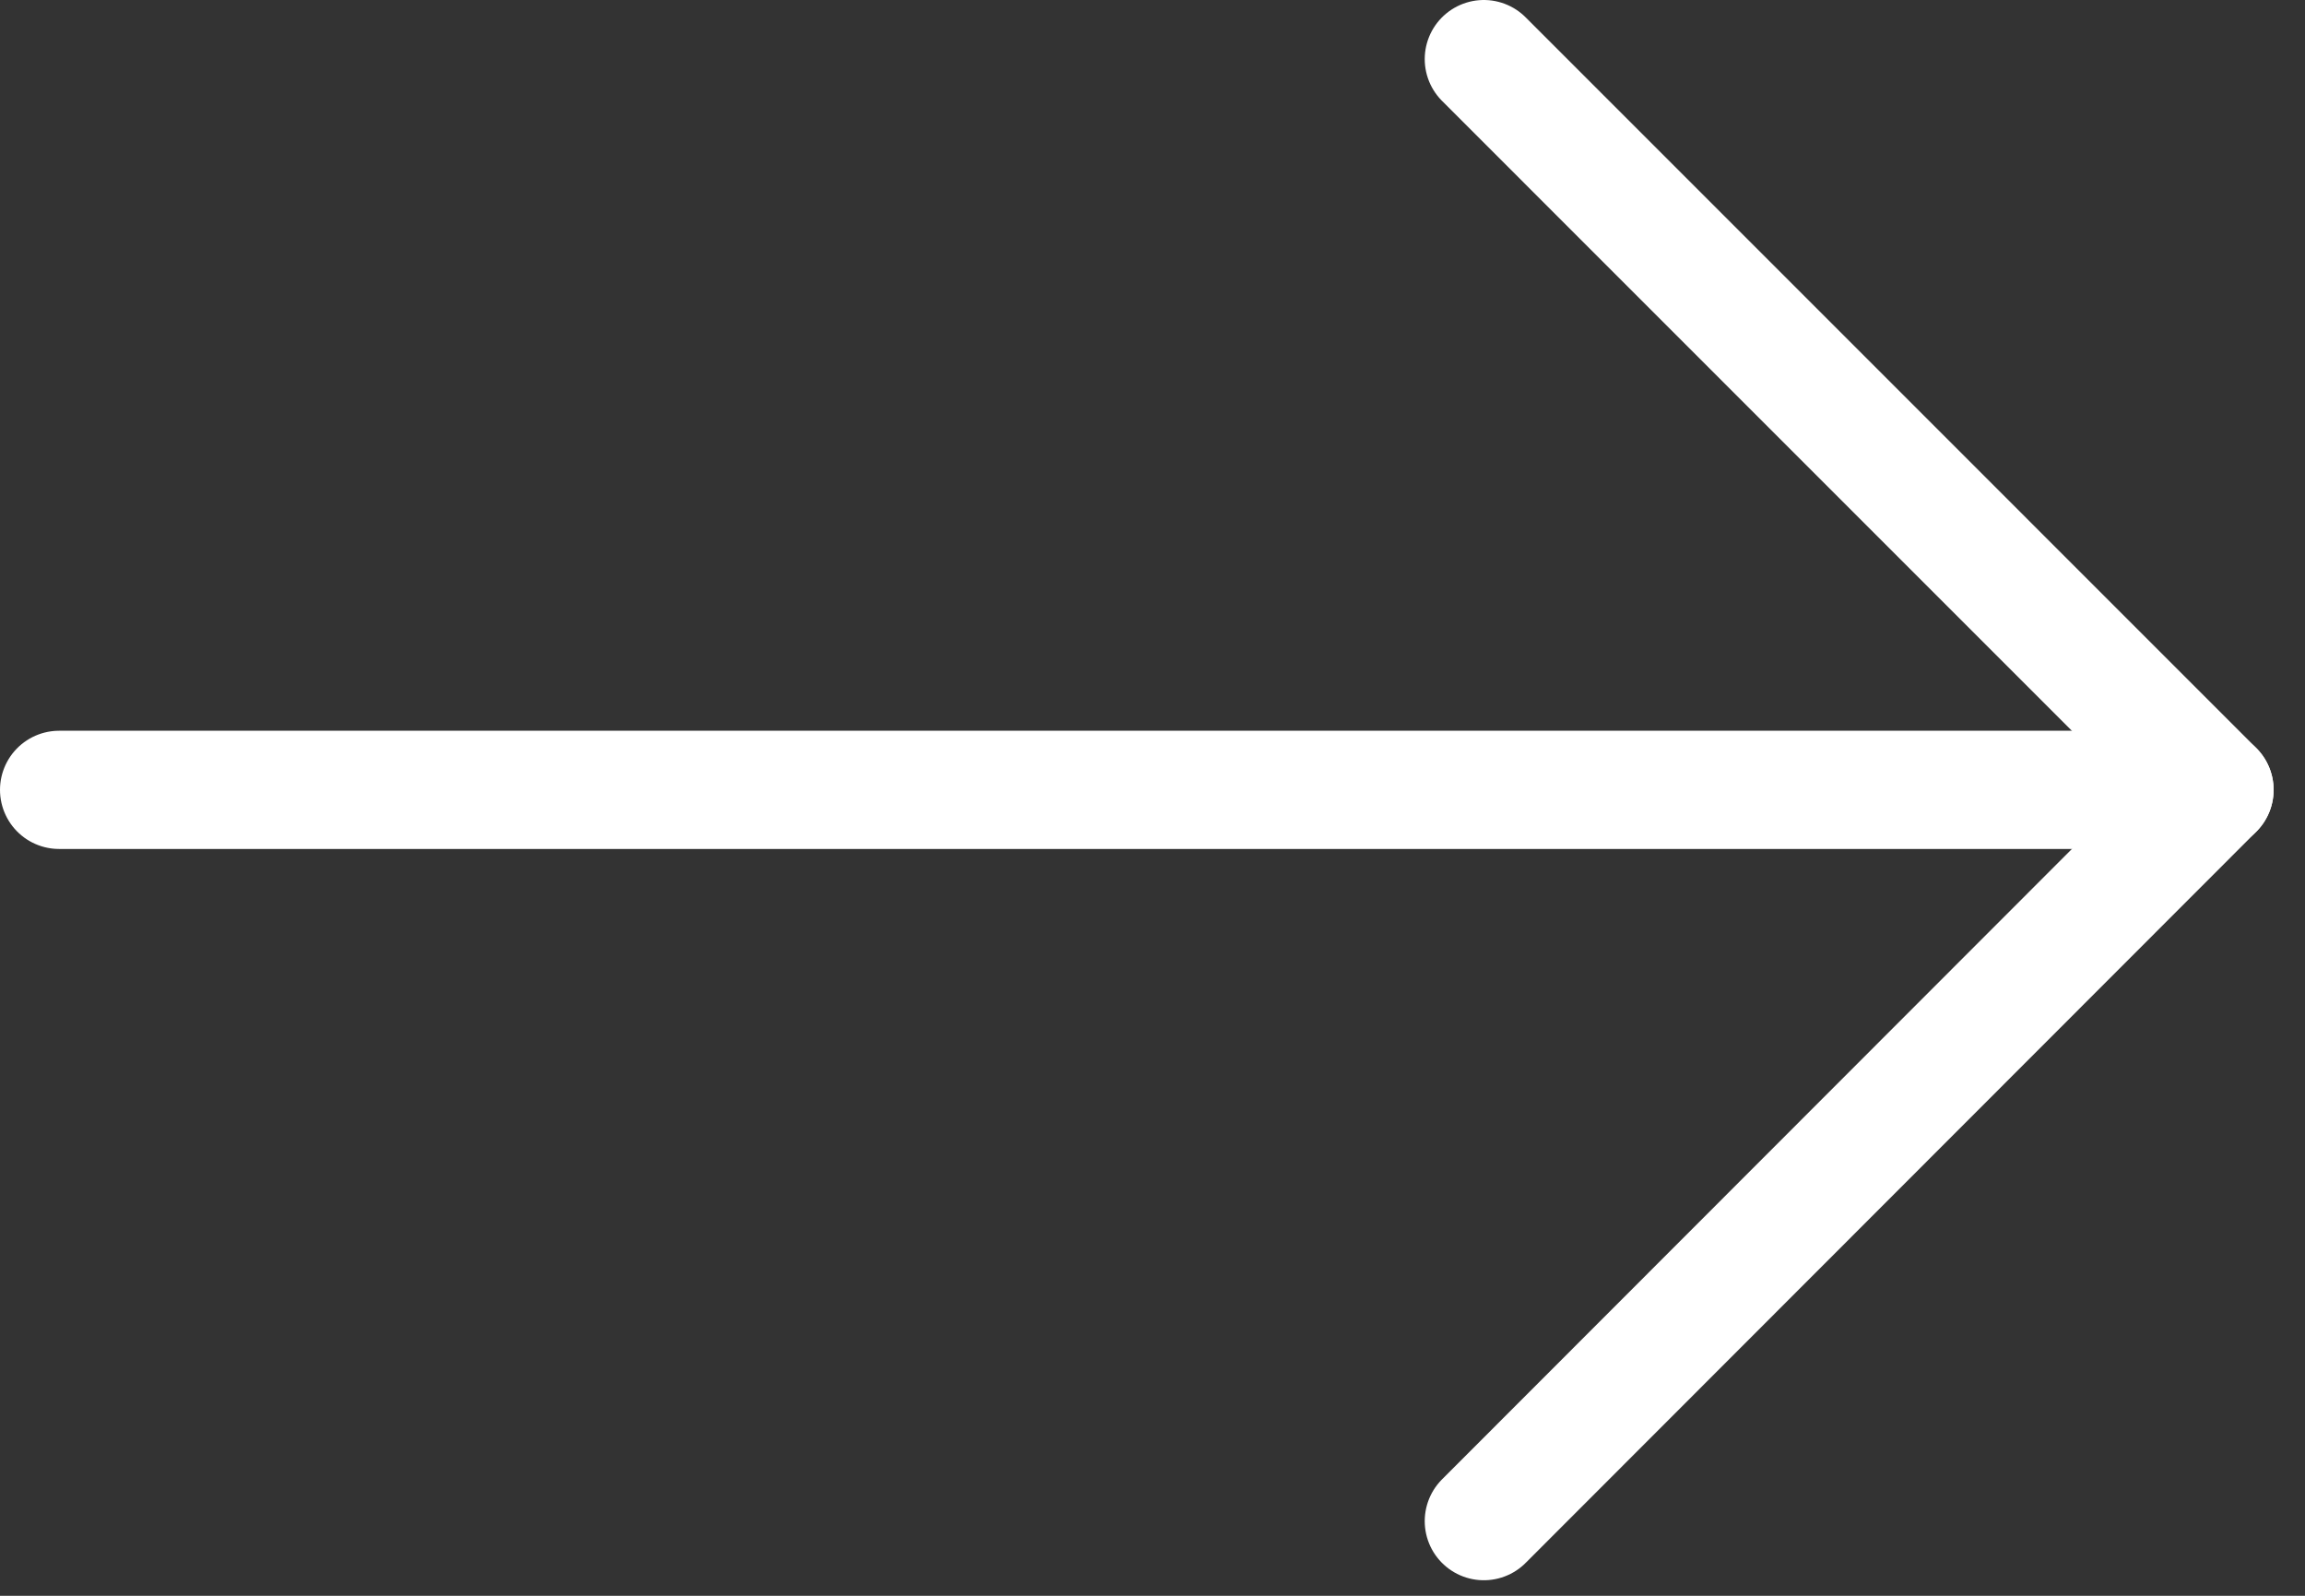
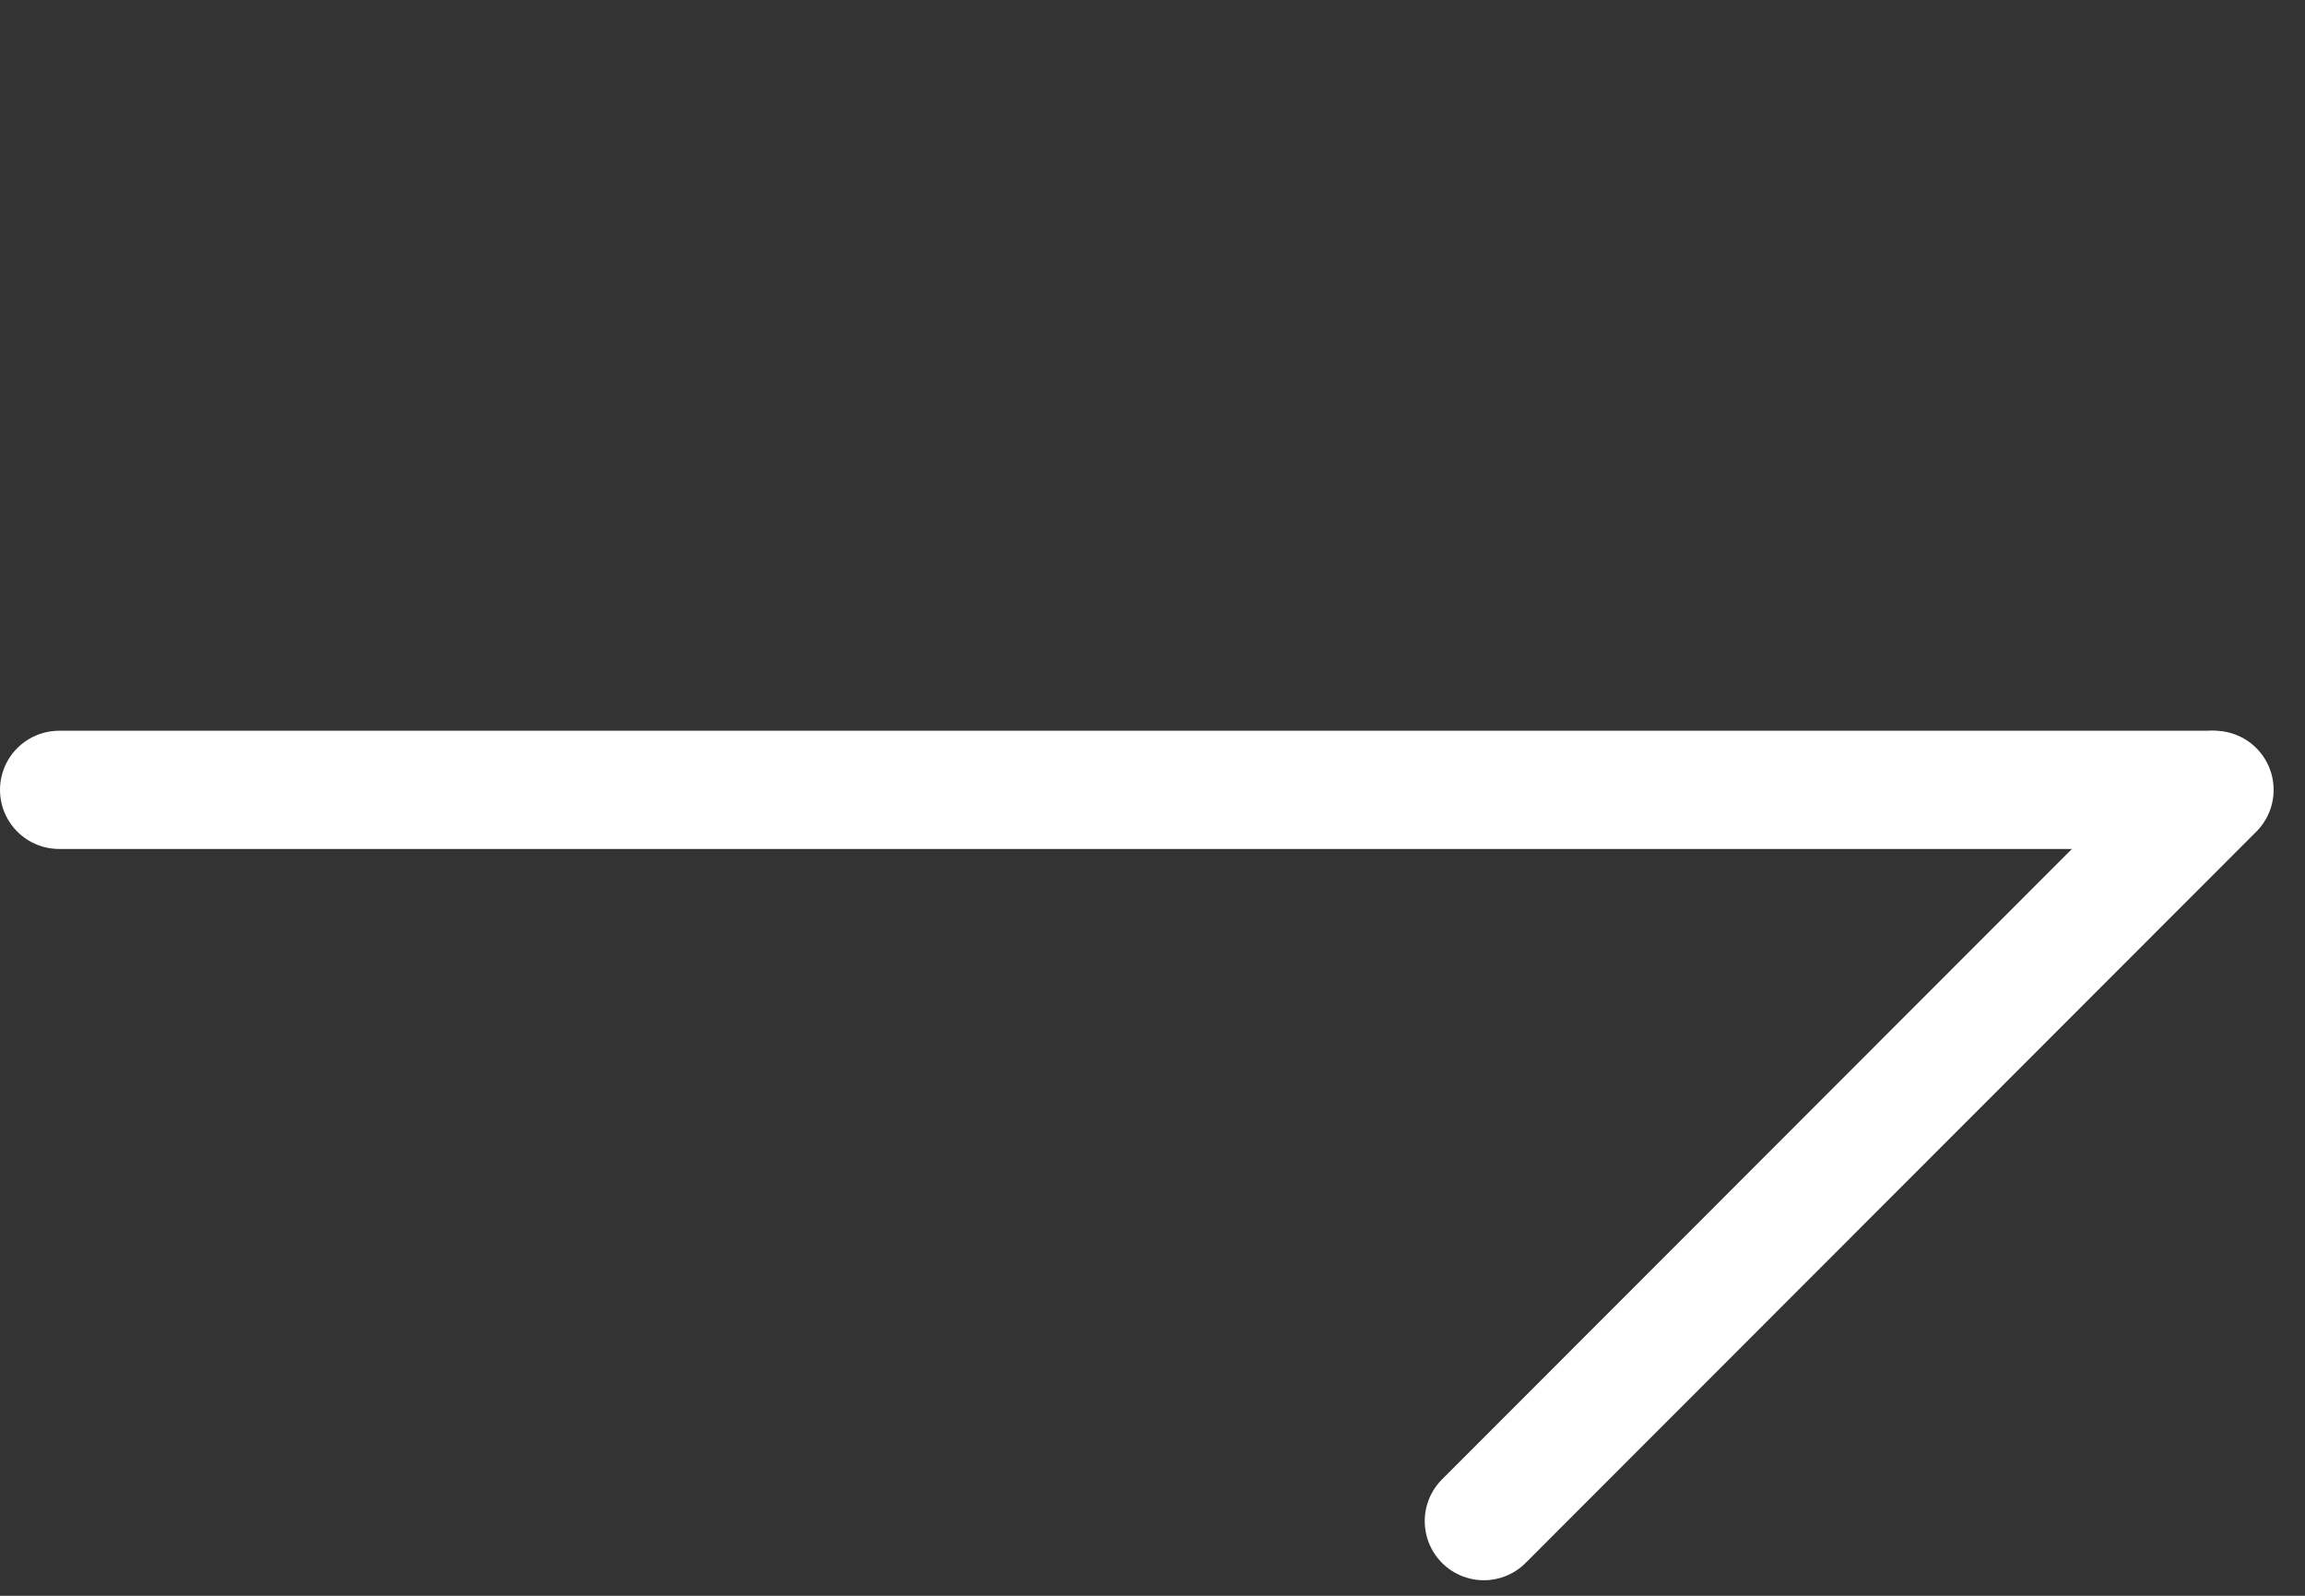
<svg xmlns="http://www.w3.org/2000/svg" width="39" height="27" viewBox="0 0 39 27" fill="none">
  <rect x="0" y="0" width="39" height="27" fill="#333333" stroke="none" />
  <g id="Group">
    <g id="Group_2">
      <path id="Vector" d="M1 13.364H37.418" stroke="white" stroke-width="2" stroke-miterlimit="10" stroke-linecap="round" />
-       <path id="Vector_2" d="M25.106 1L37.469 13.364" stroke="white" stroke-width="2" stroke-miterlimit="10" stroke-linecap="round" />
      <path id="Vector_3" d="M37.469 13.364L25.106 25.737" stroke="white" stroke-width="2" stroke-miterlimit="10" stroke-linecap="round" />
    </g>
  </g>
</svg>